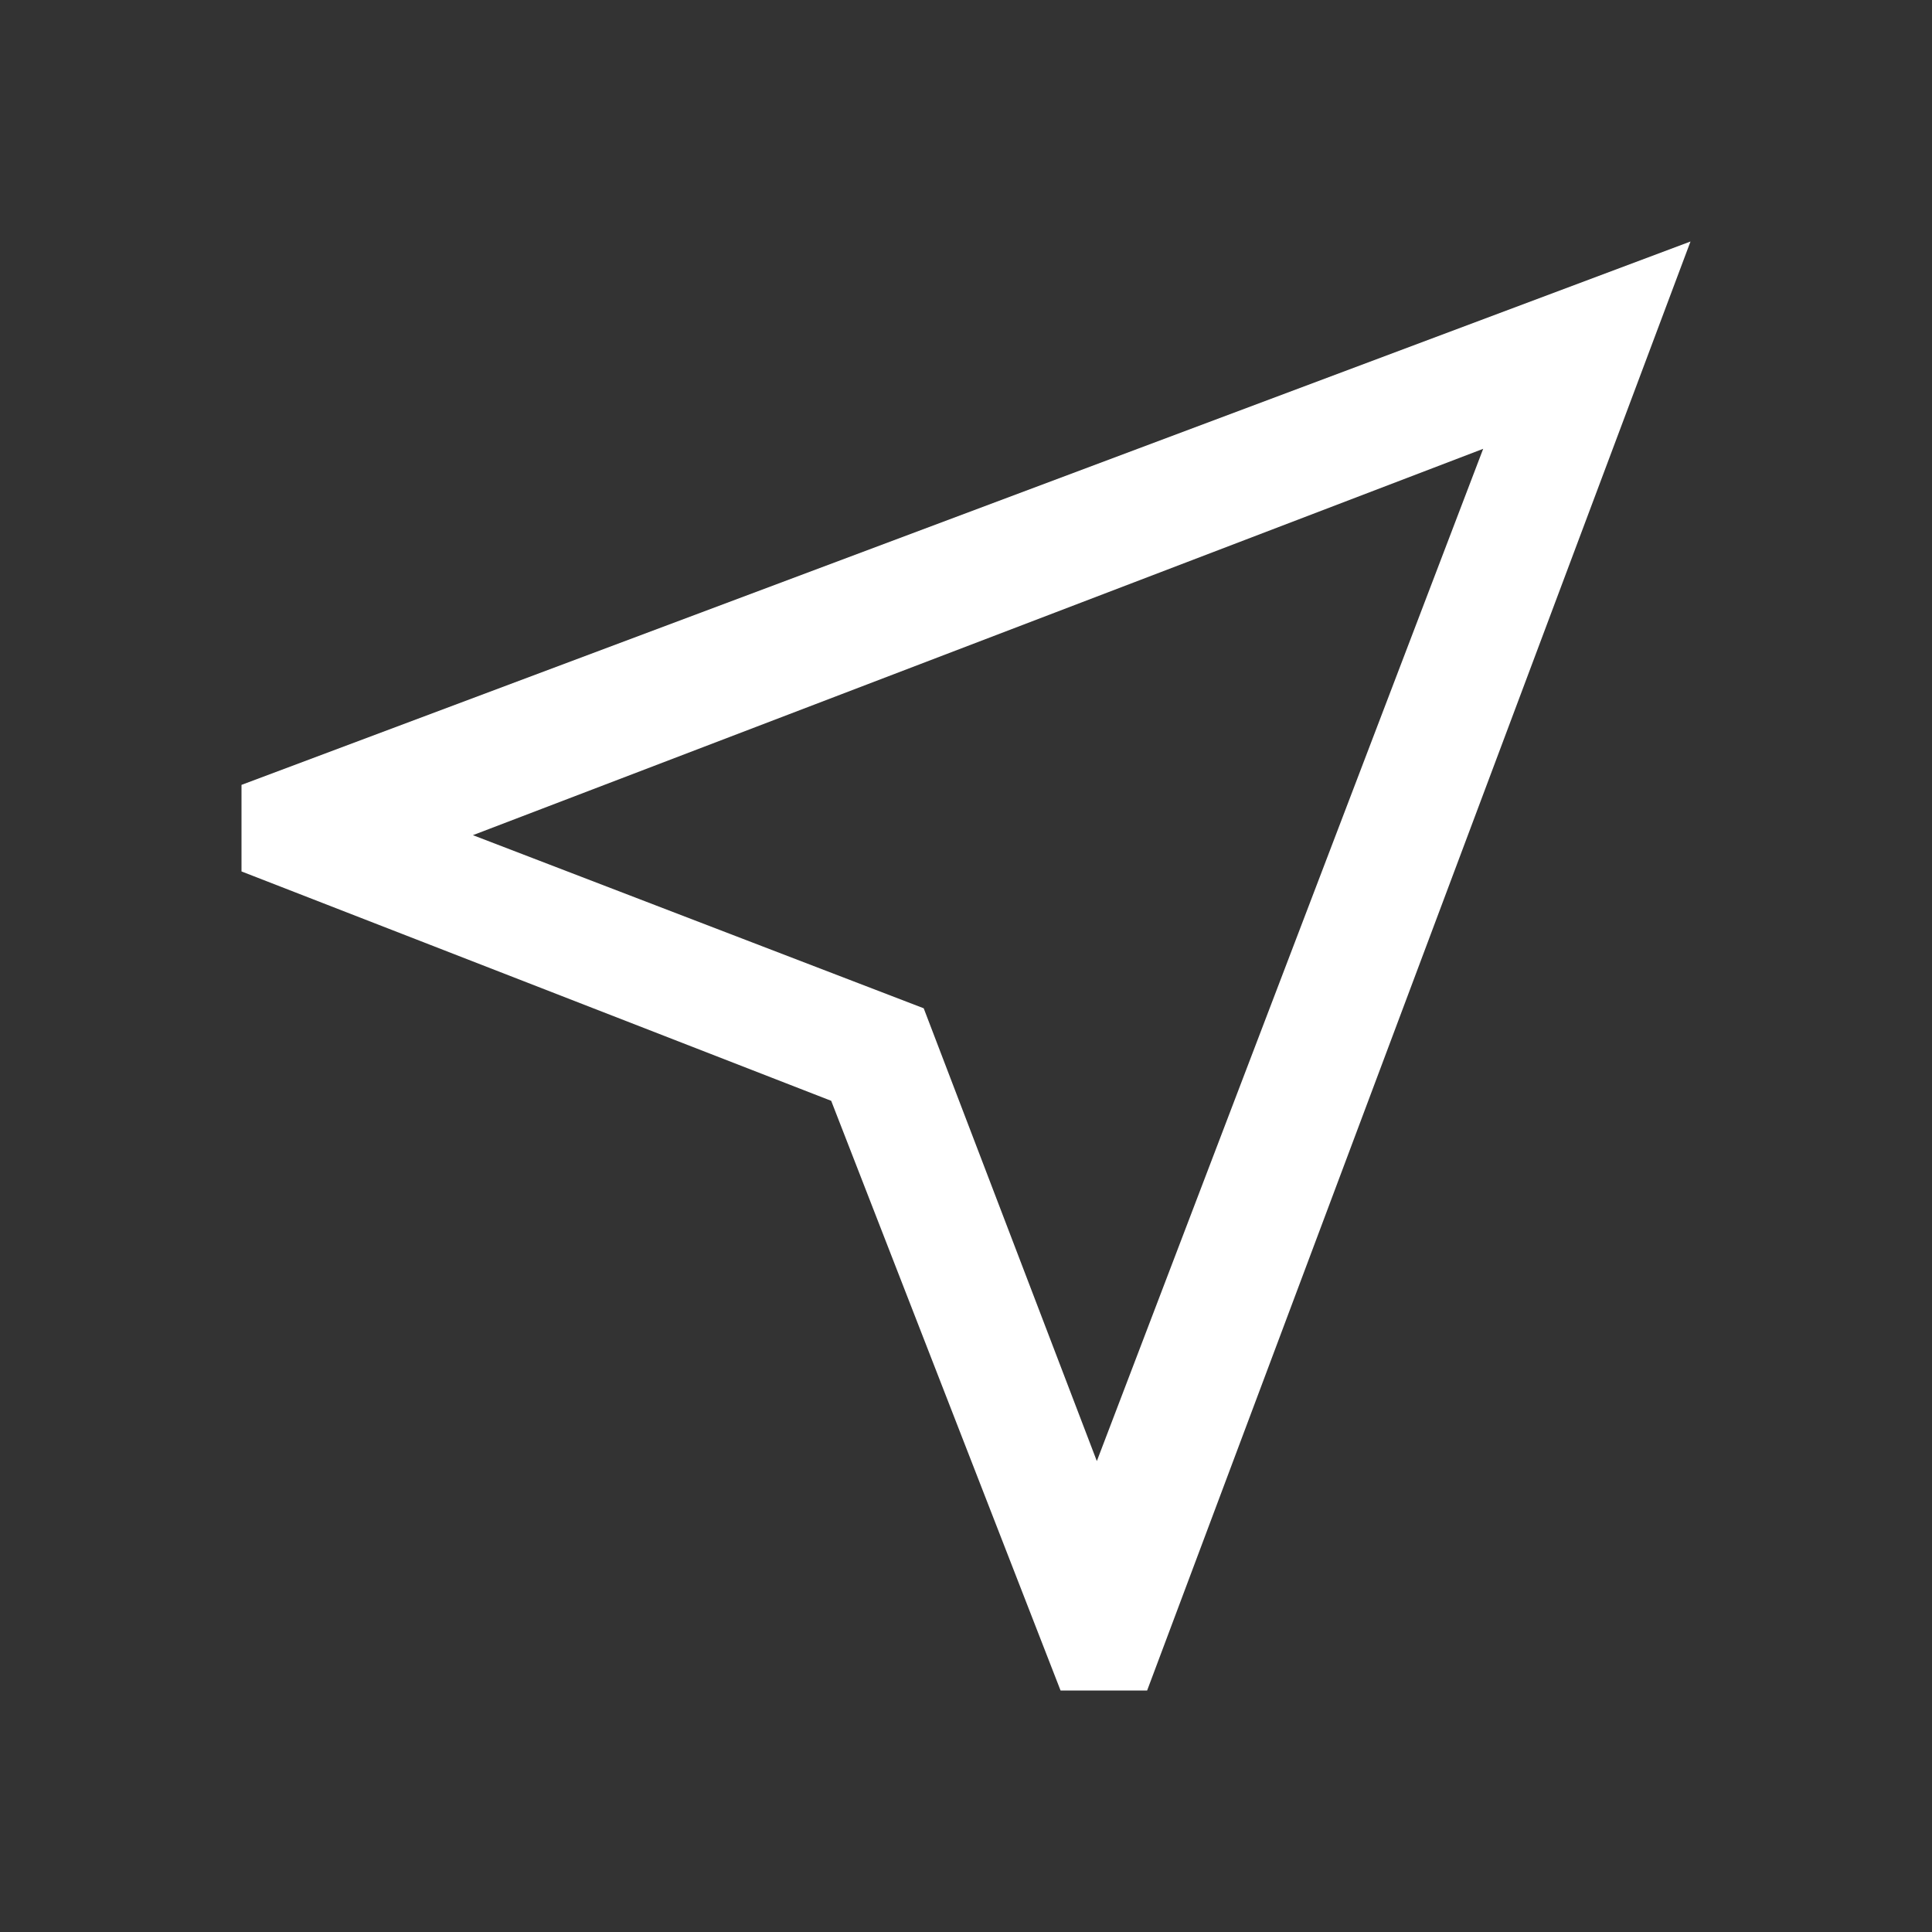
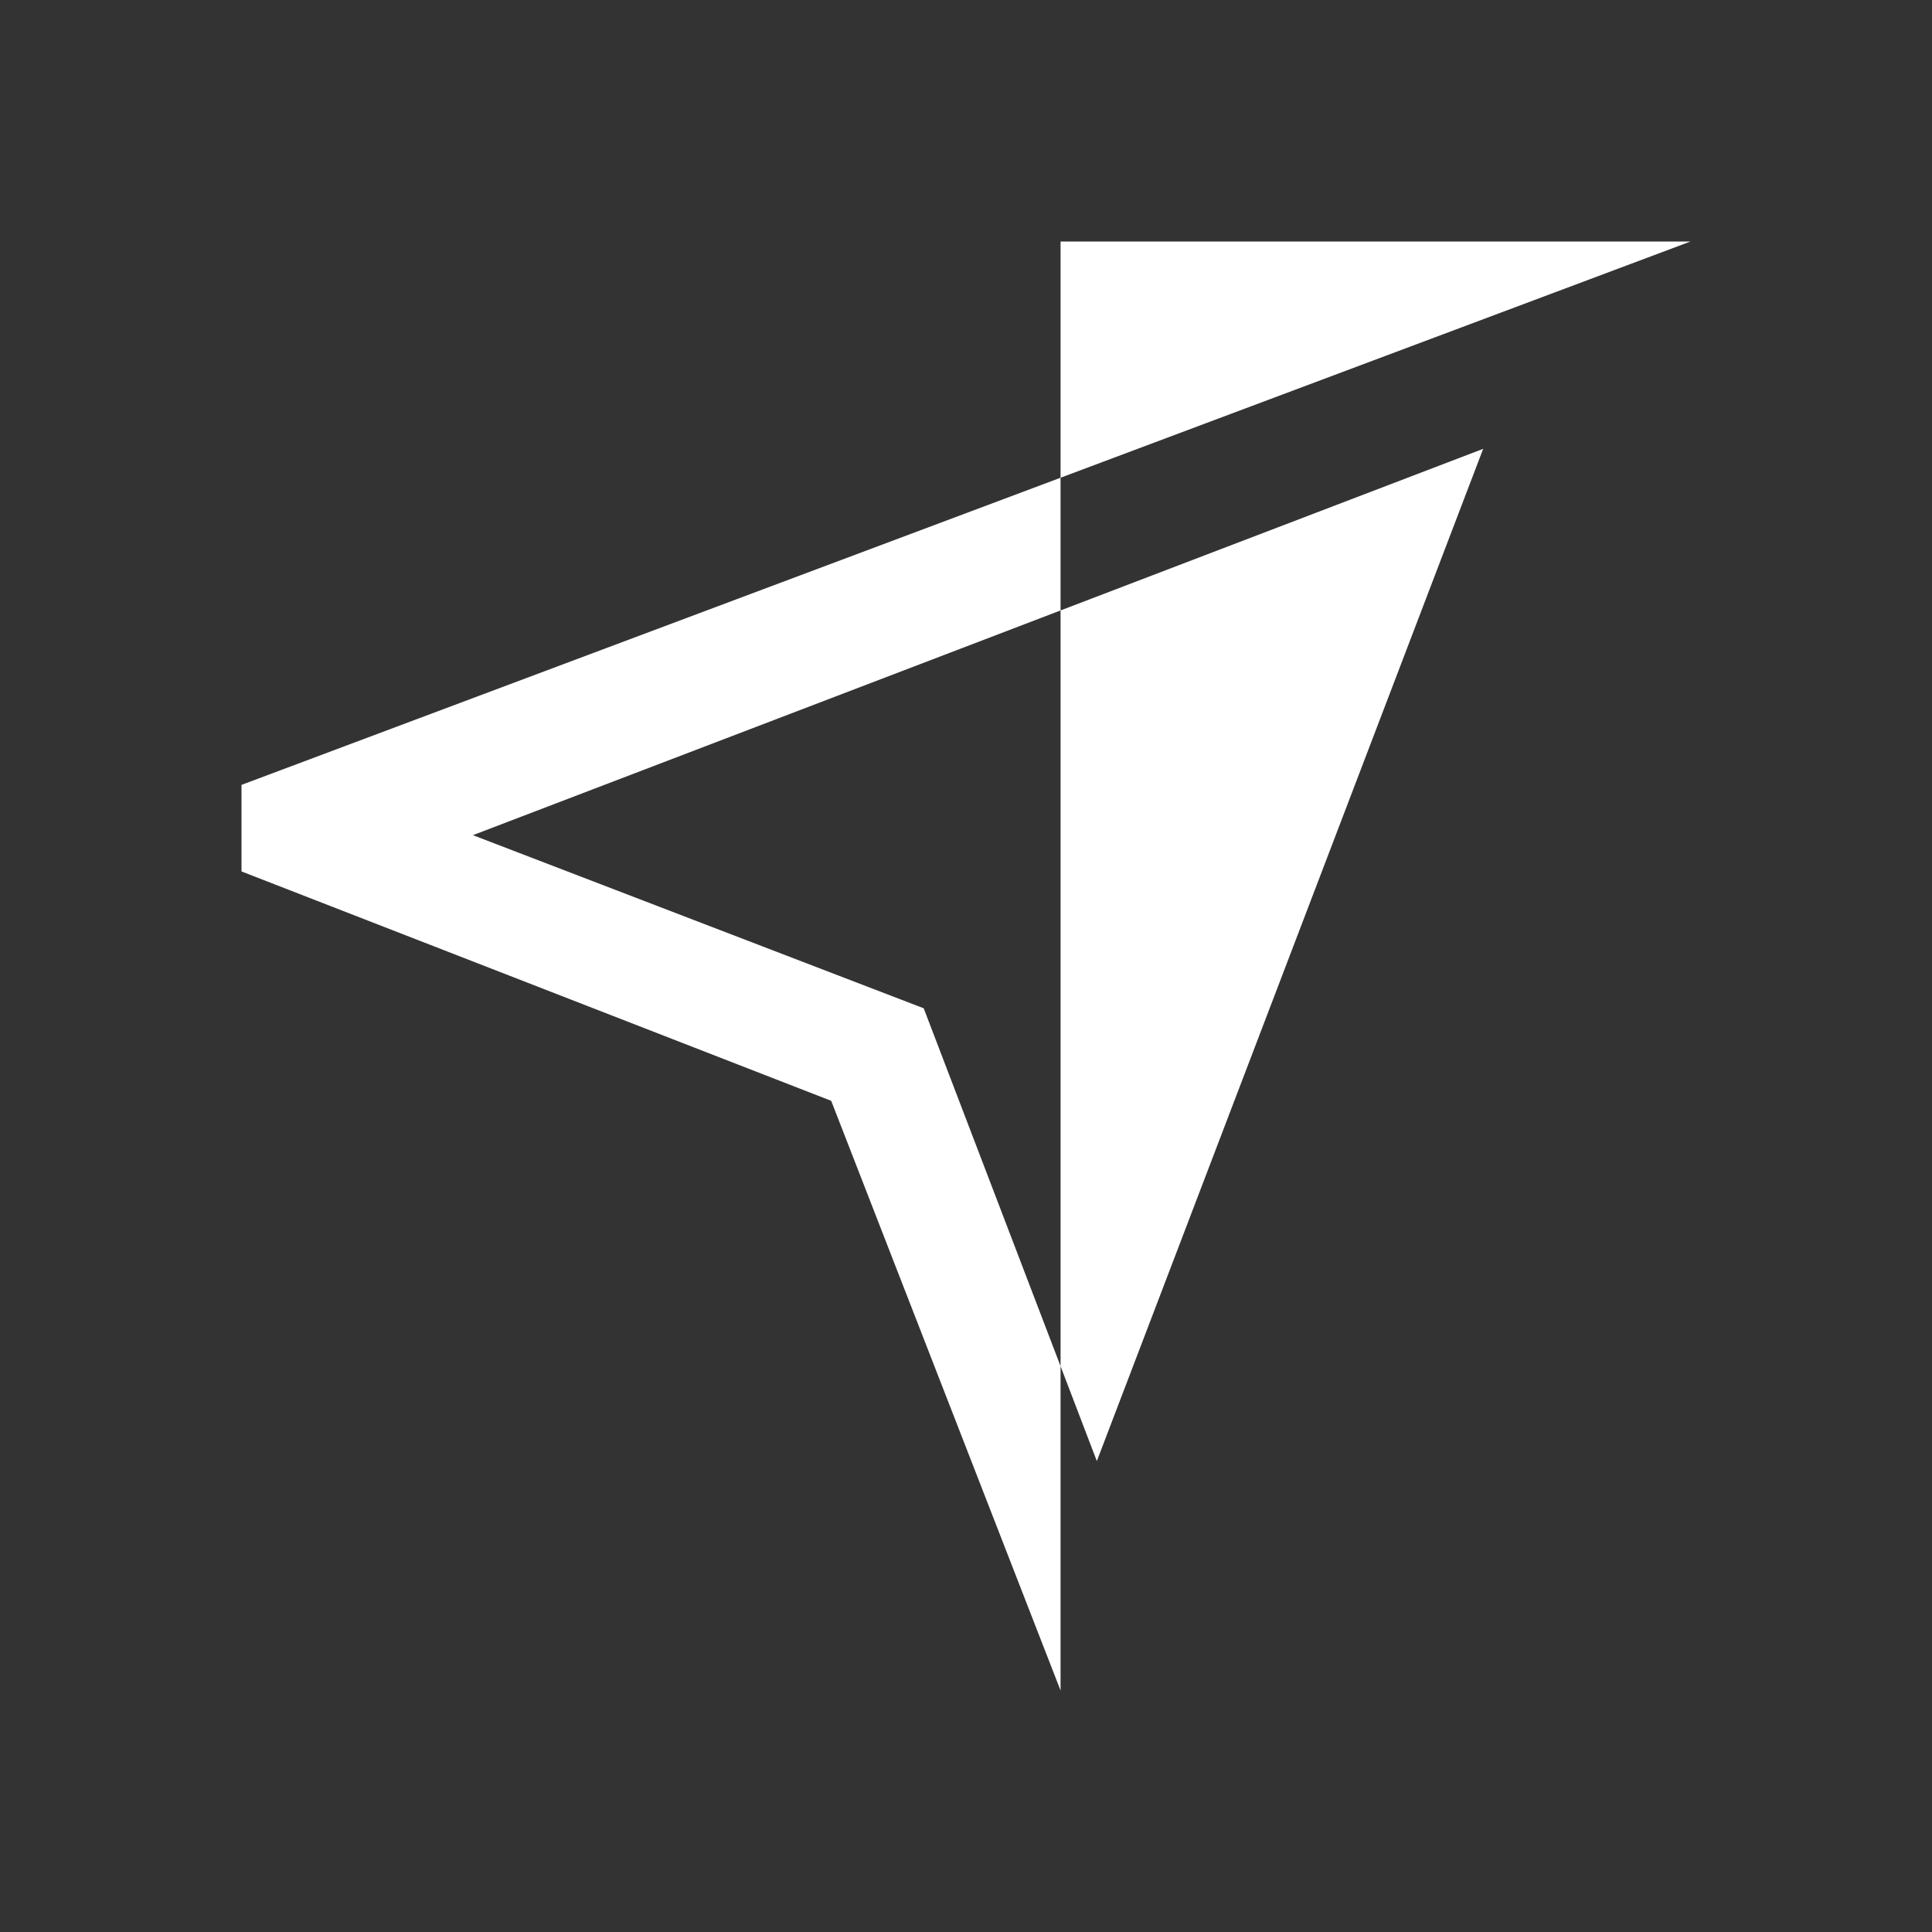
<svg xmlns="http://www.w3.org/2000/svg" width="36" height="36" viewBox="0 0 36 36" fill="none">
  <rect x="0" y="0" width="36" height="36" fill="#333333" stroke="none" />
-   <path d="M19.762 31.5L15.488 20.512L4.5 16.238V14.625L31.5 4.5L21.375 31.5H19.762ZM20.438 27.225L27.637 8.363L8.812 15.562L17.212 18.788L20.438 27.225Z" fill="white" />
+   <path d="M19.762 31.5L15.488 20.512L4.5 16.238V14.625L31.5 4.5H19.762ZM20.438 27.225L27.637 8.363L8.812 15.562L17.212 18.788L20.438 27.225Z" fill="white" />
</svg>